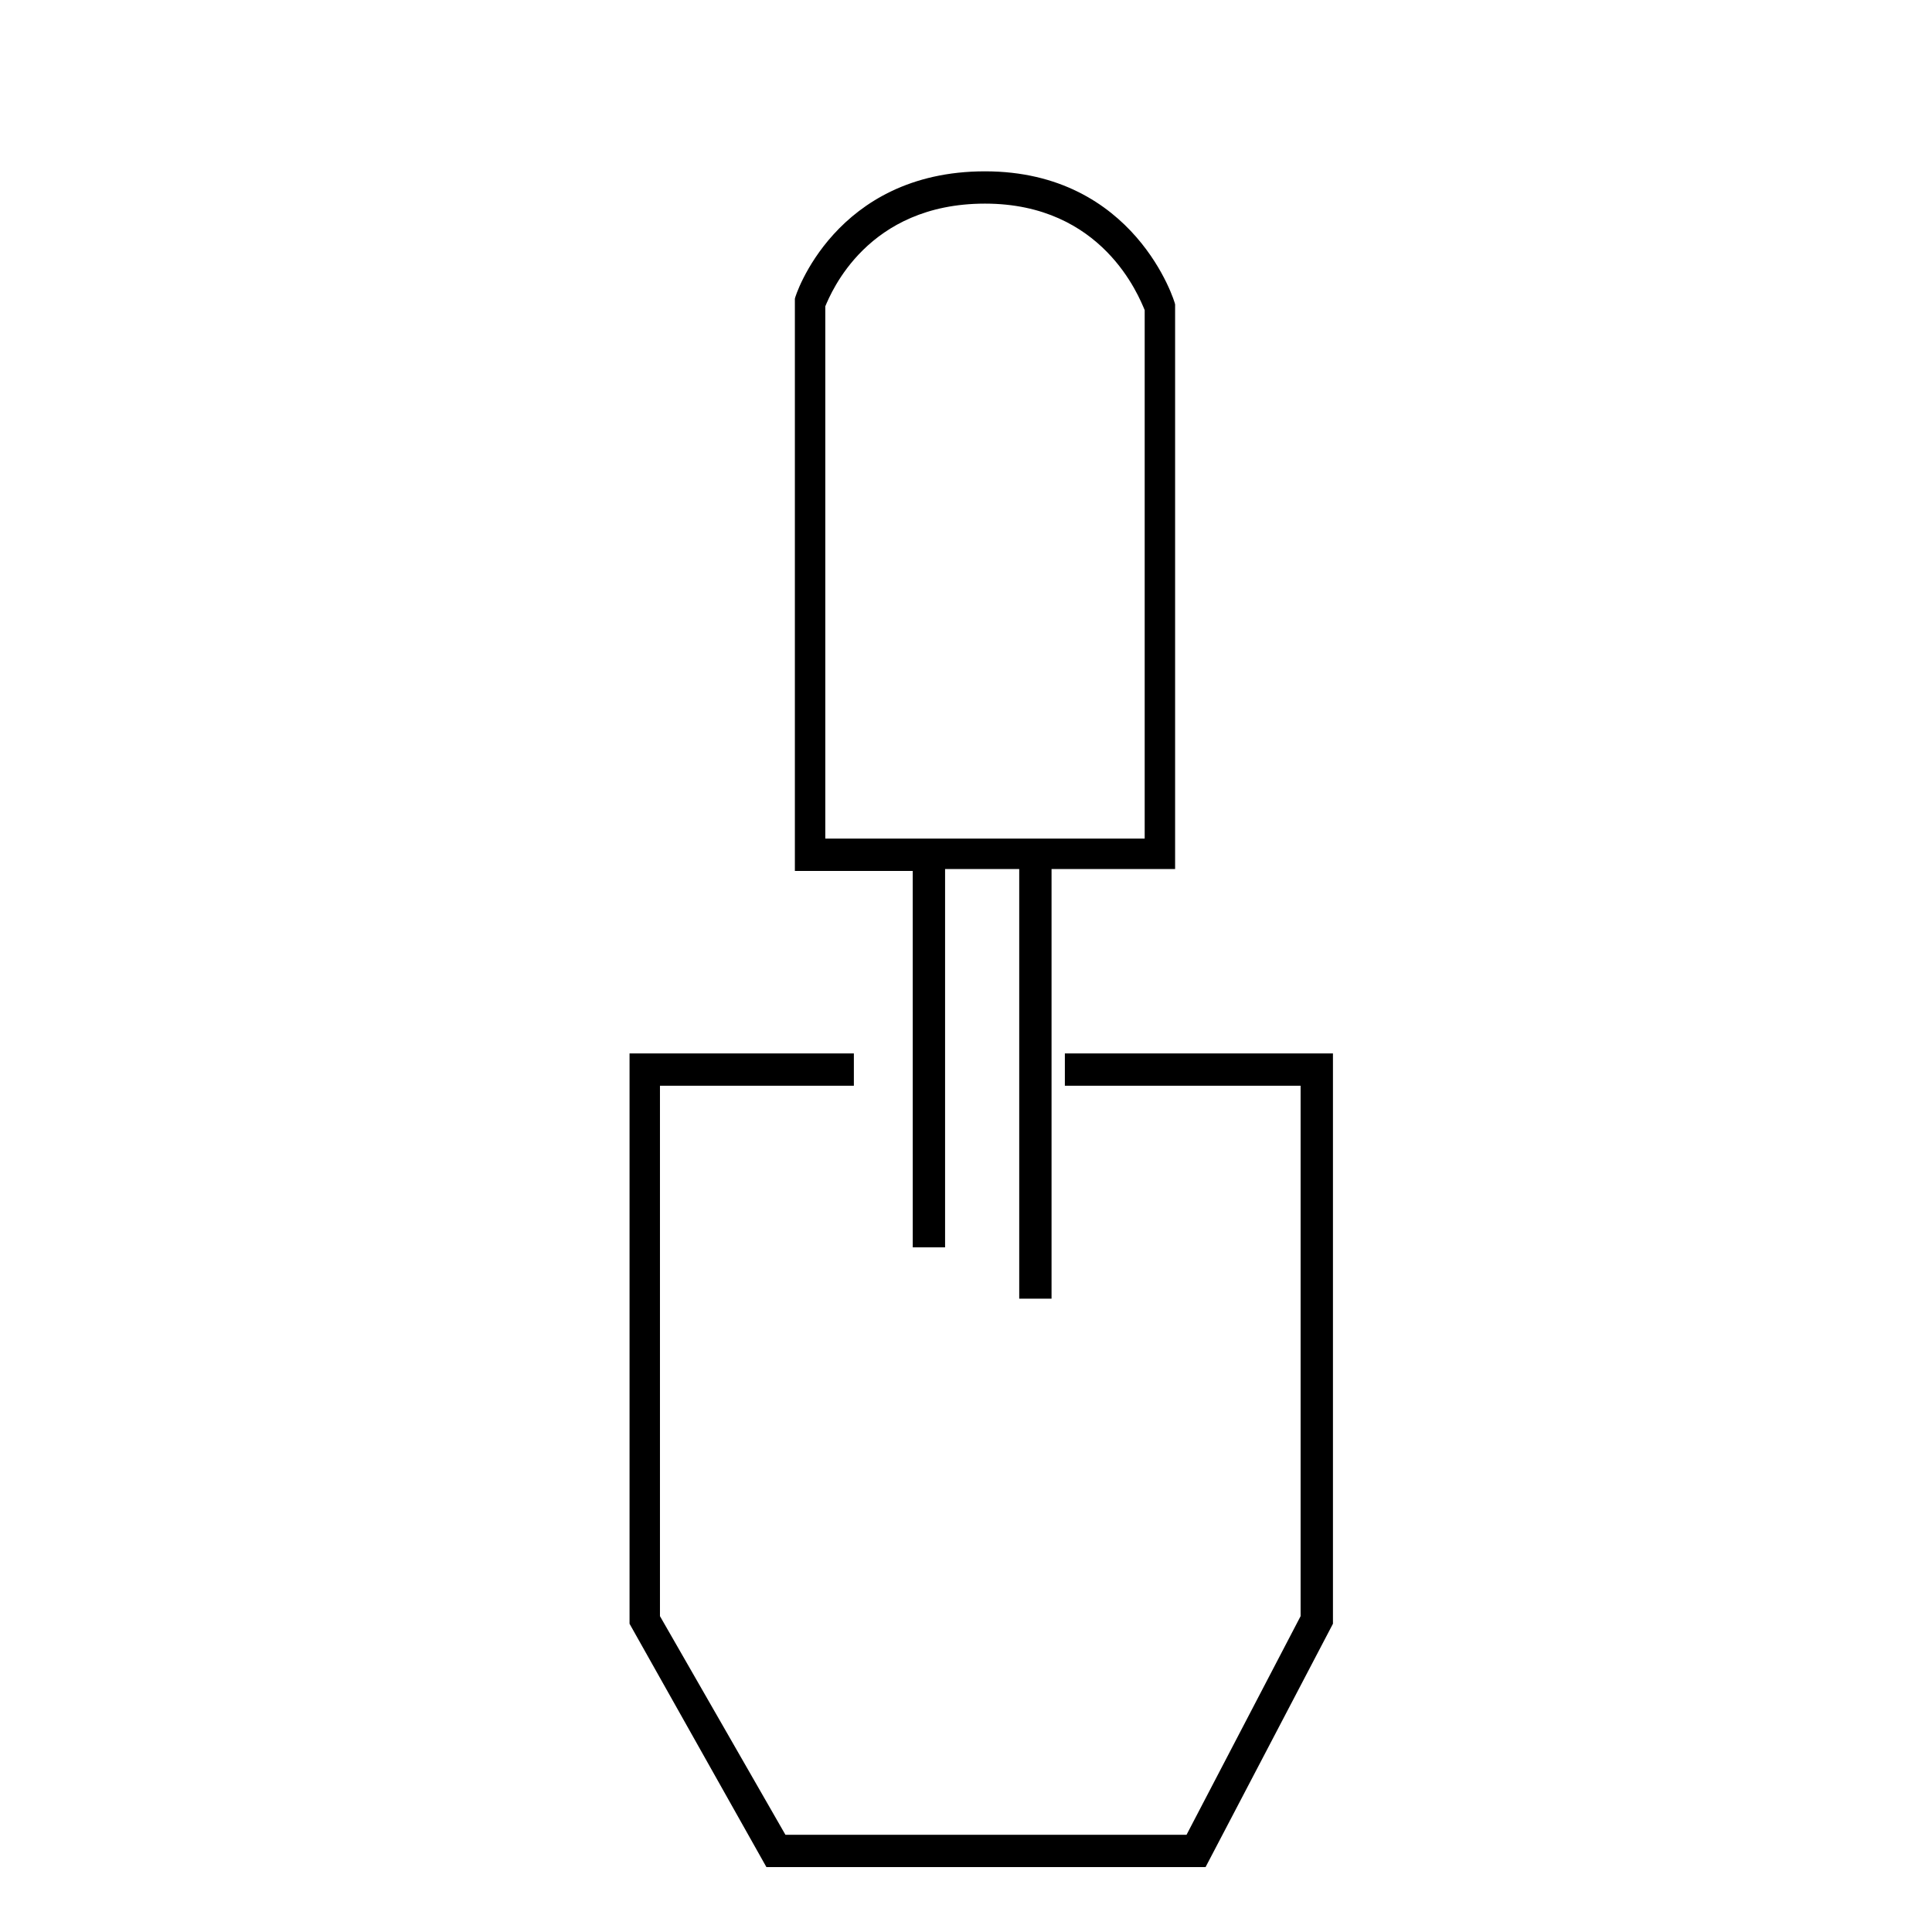
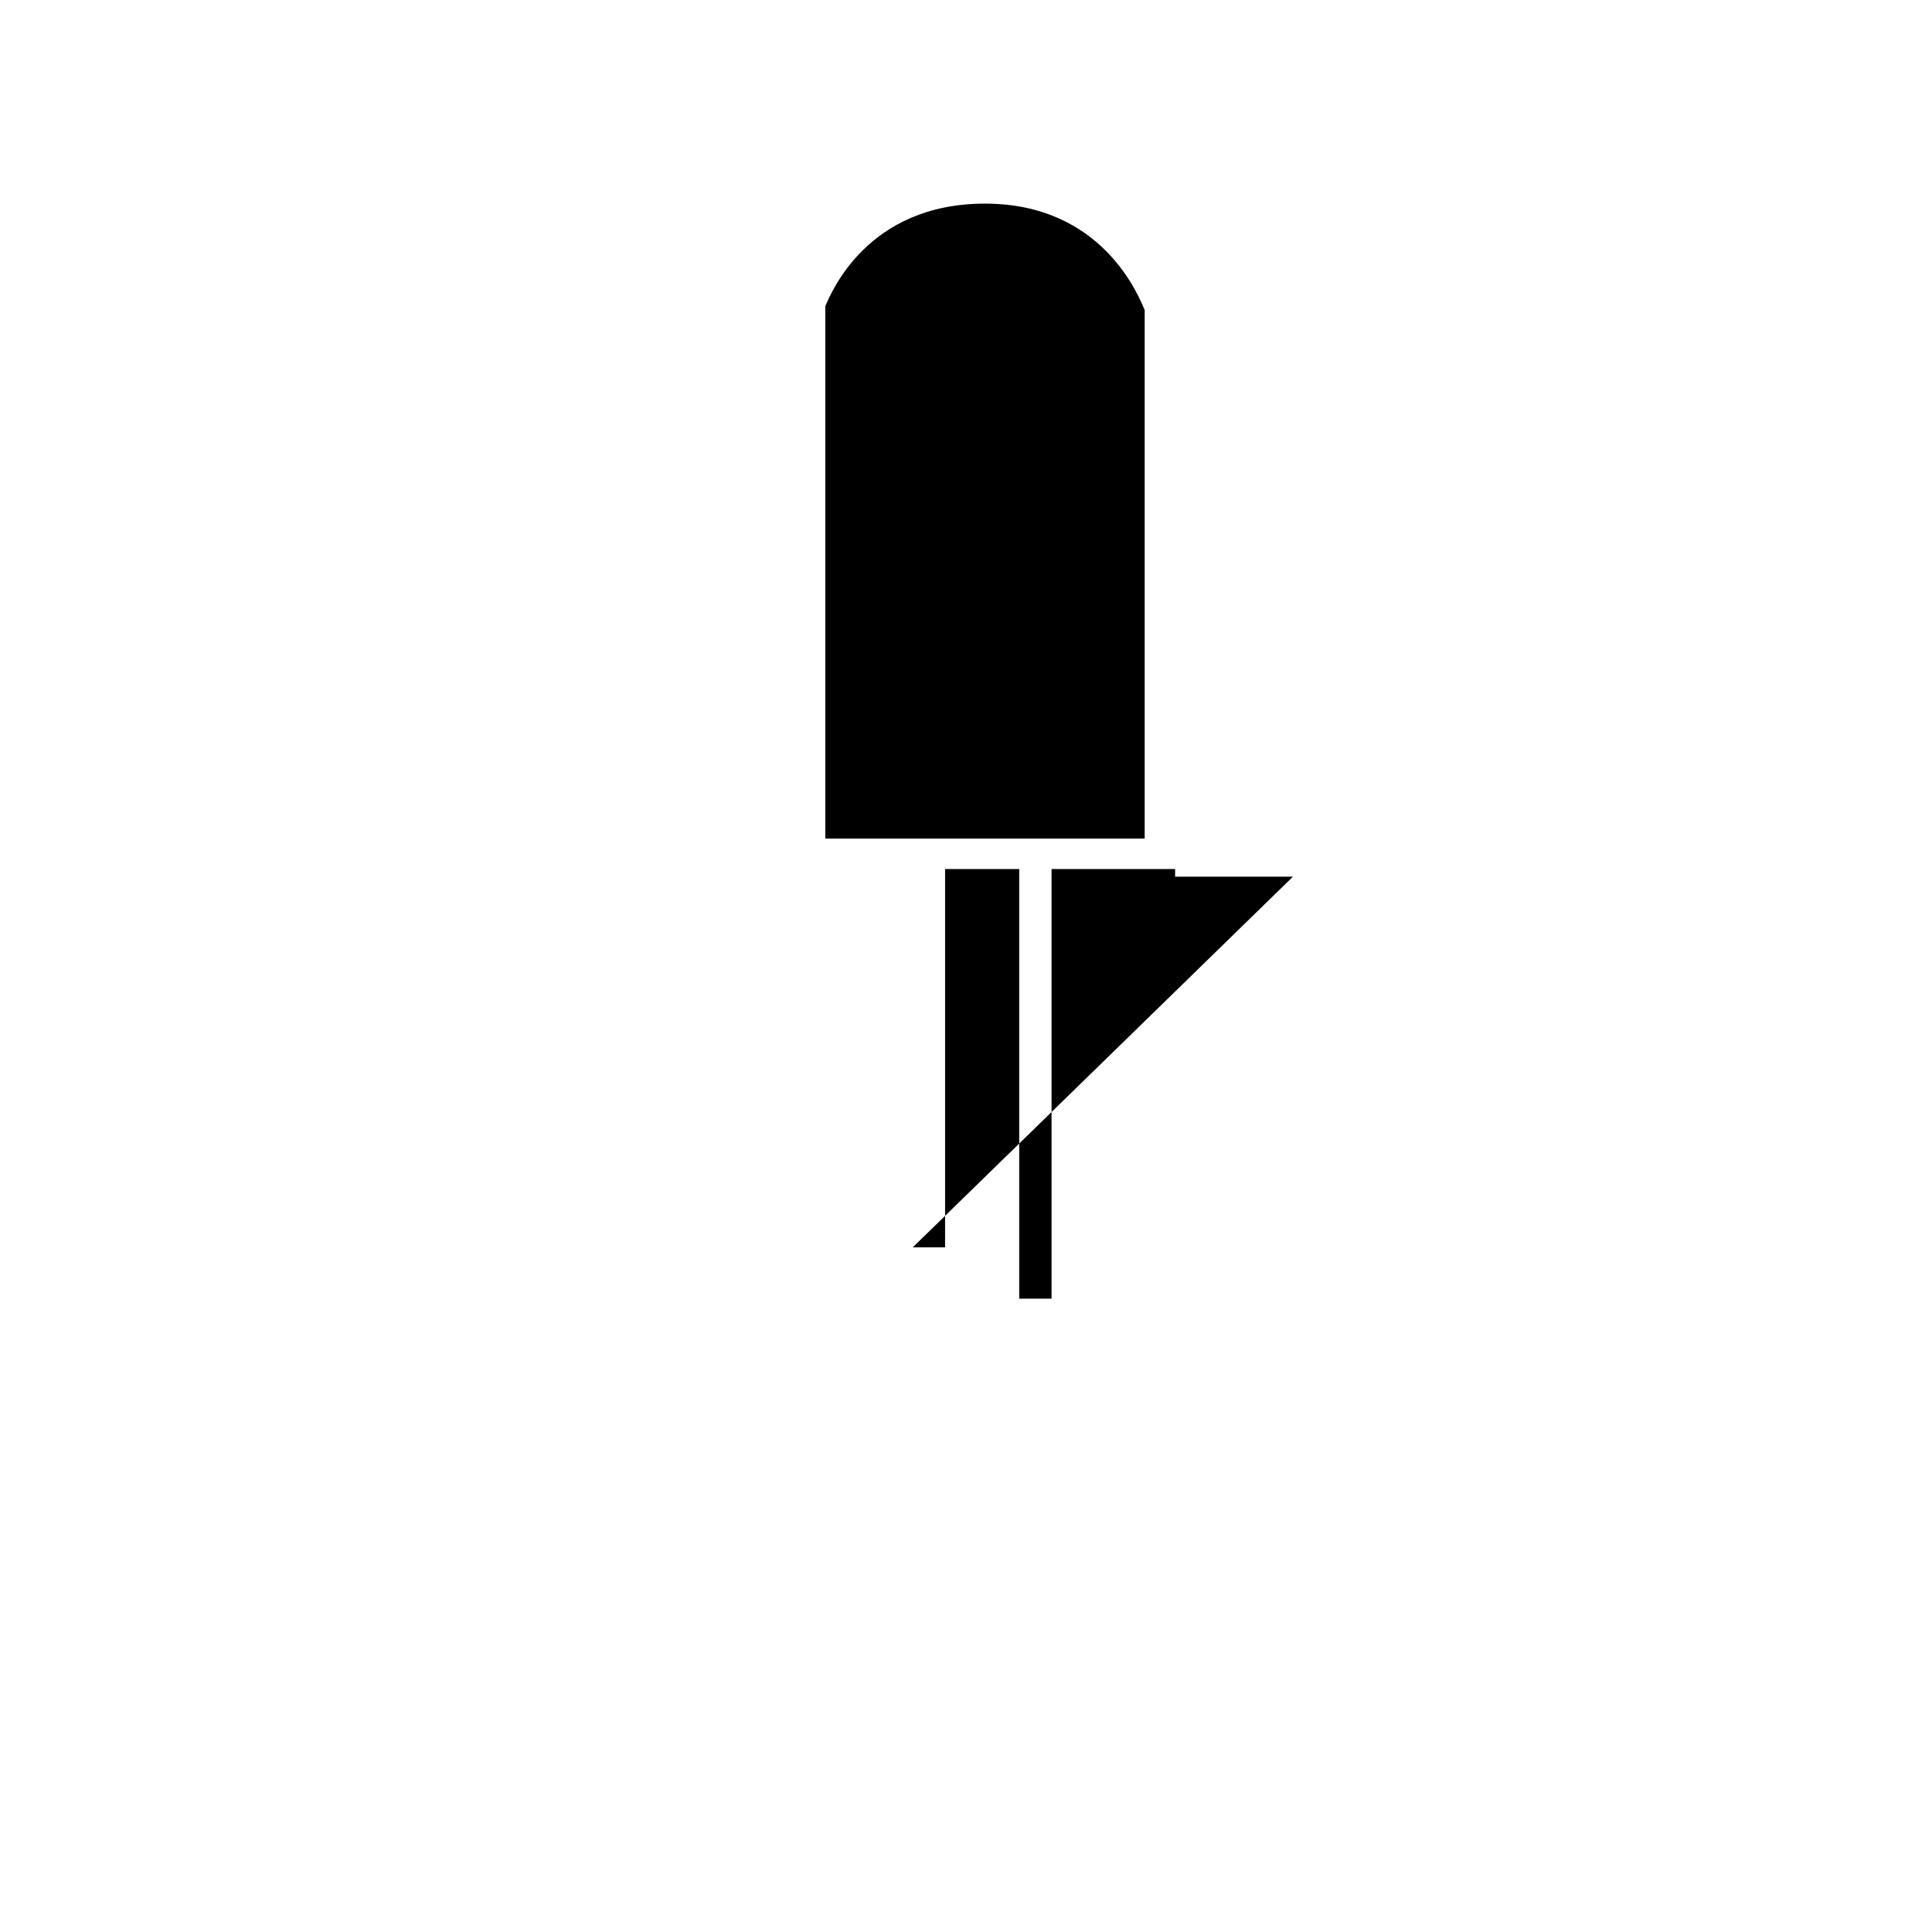
<svg xmlns="http://www.w3.org/2000/svg" fill="#000000" width="800px" height="800px" version="1.1" viewBox="144 144 512 512">
  <g>
-     <path d="m426.2 423.17v8.566h62.473v140.56l-30.227 57.938h-106.3l-33.25-57.938v-140.56h51.387v-8.566h-59.449v151.14l36.273 64.488h116.38l33.758-64.488v-151.14z" />
-     <path d="m385.89 474.56h8.566v-100.26h19.648v113.86h8.566v-113.86h32.746v-149.63c0-0.504-10.578-35.266-50.383-35.266-39.801 0-50.383 33.25-50.383 33.754v151.65h31.234zm-23.176-249.39c1.512-3.527 11.082-27.207 42.32-27.207 31.234 0 40.809 24.688 42.32 28.215v140.06h-84.641z" />
+     <path d="m385.89 474.56h8.566v-100.26h19.648v113.86h8.566v-113.86h32.746v-149.63v151.65h31.234zm-23.176-249.39c1.512-3.527 11.082-27.207 42.32-27.207 31.234 0 40.809 24.688 42.32 28.215v140.06h-84.641z" />
  </g>
</svg>